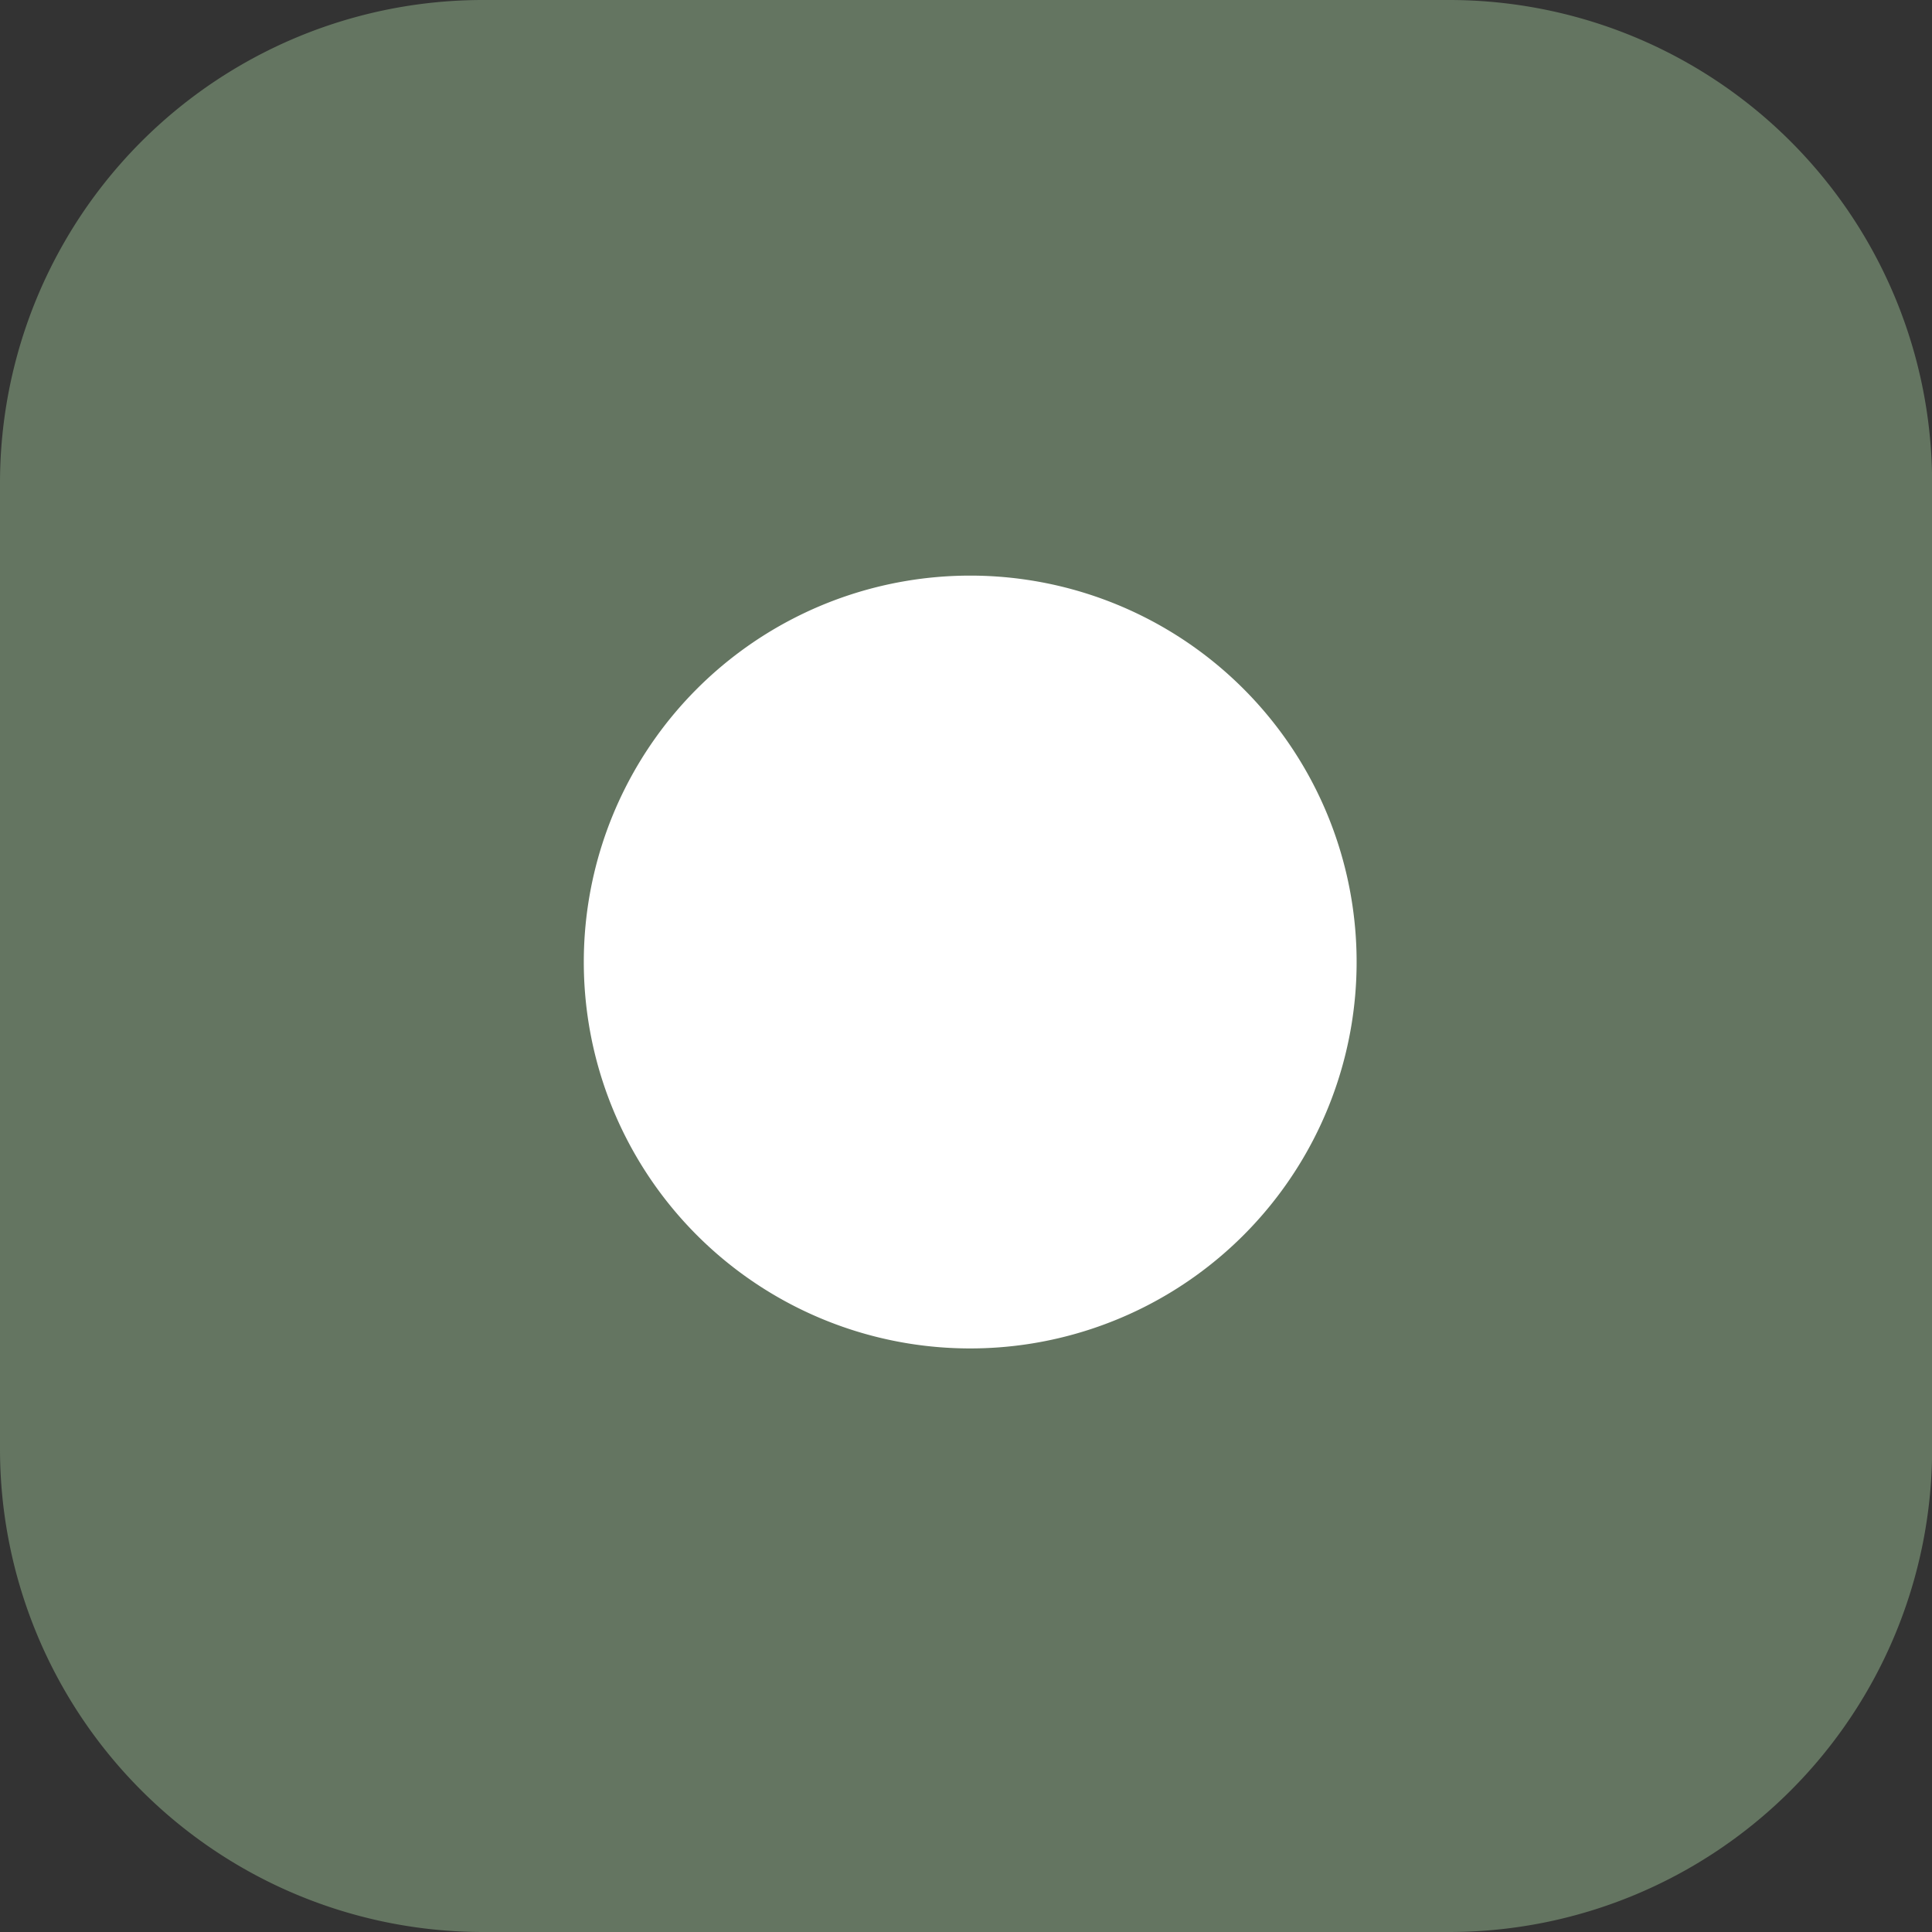
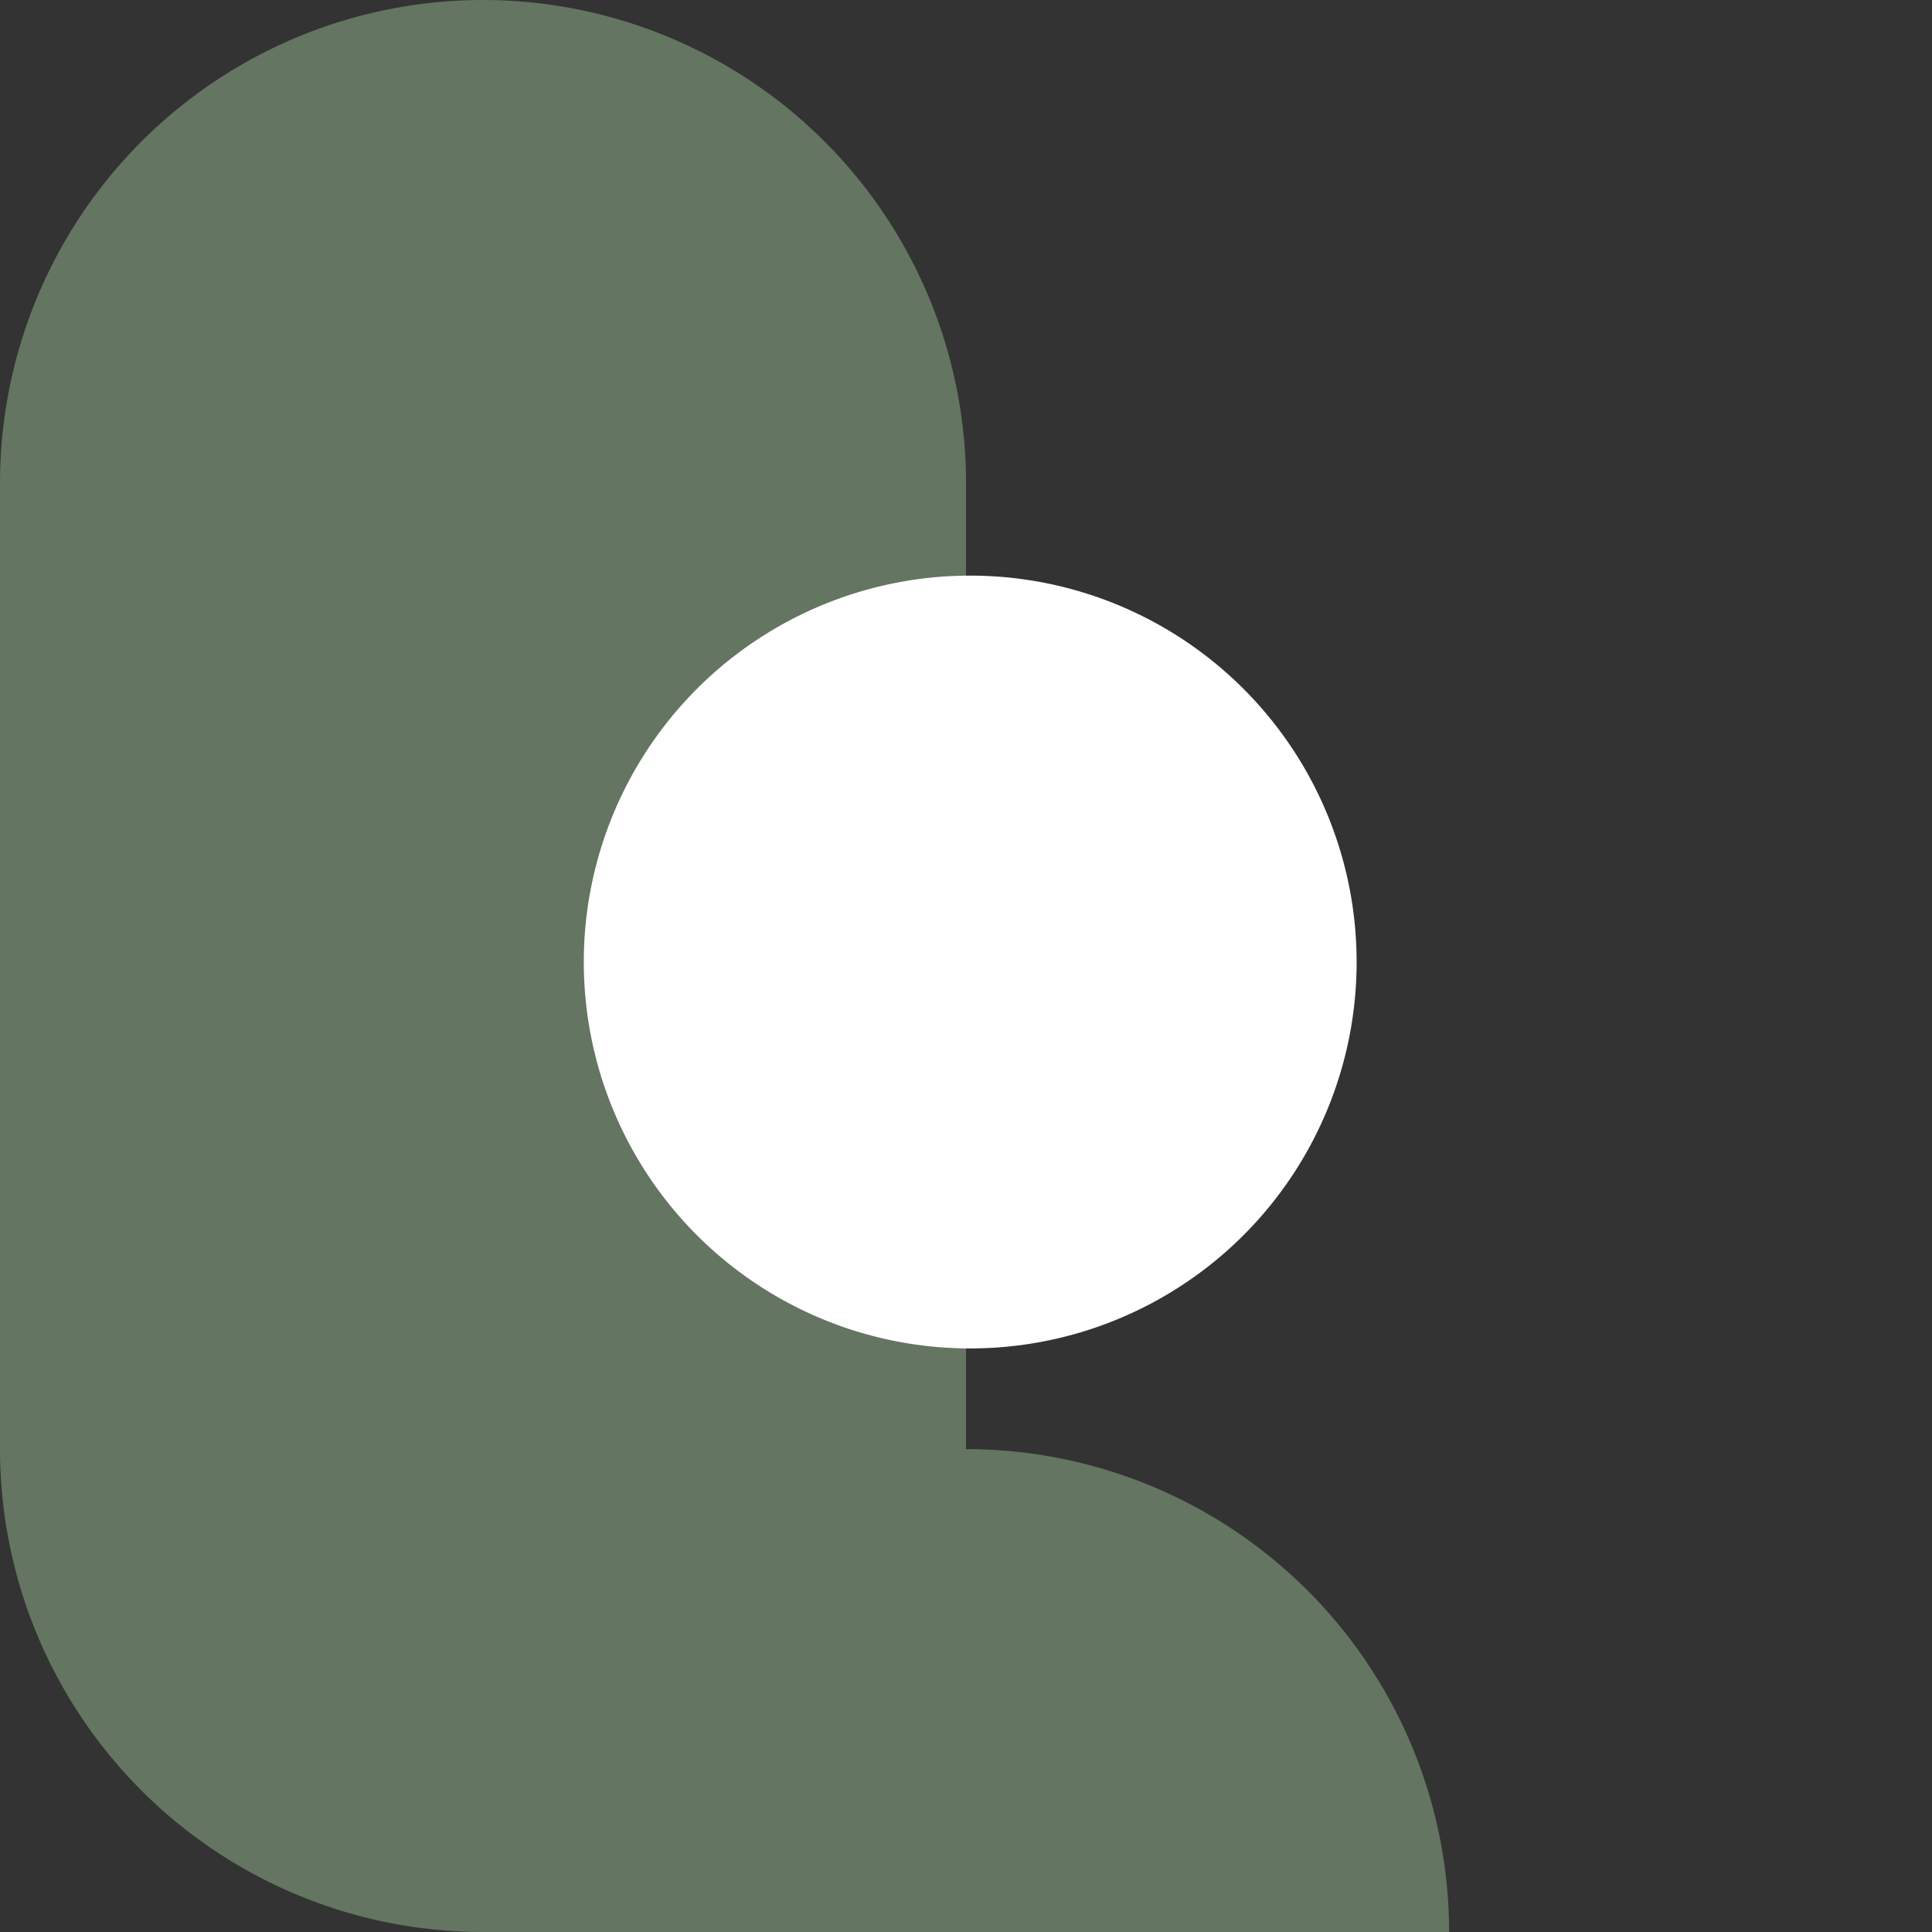
<svg xmlns="http://www.w3.org/2000/svg" width="32.664" height="32.664" viewBox="0 0 32.664 32.664">
  <rect x="0" y="0" width="32.664" height="32.664" fill="#333333" stroke="none" />
  <g id="Icon_feather-instagram" data-name="Icon feather-instagram" transform="translate(-3 -3)">
-     <path id="Tracé_131" data-name="Tracé 131" d="M11.166,3H27.5a8.166,8.166,0,0,1,8.166,8.166V27.5A8.166,8.166,0,0,1,27.5,35.664H11.166A8.166,8.166,0,0,1,3,27.5V11.166A8.166,8.166,0,0,1,11.166,3Z" fill="#647561" />
+     <path id="Tracé_131" data-name="Tracé 131" d="M11.166,3a8.166,8.166,0,0,1,8.166,8.166V27.5A8.166,8.166,0,0,1,27.5,35.664H11.166A8.166,8.166,0,0,1,3,27.5V11.166A8.166,8.166,0,0,1,11.166,3Z" fill="#647561" />
    <path id="Tracé_132" data-name="Tracé 132" d="M25.06,17.51a6.533,6.533,0,1,1-5.5-5.5,6.533,6.533,0,0,1,5.5,5.5Z" transform="translate(0.805 0.793)" fill="#fff" />
-     <path id="Tracé_133" data-name="Tracé 133" d="M26.25,9.75h0" transform="translate(2.064 0.599)" fill="#647561" stroke="#647561" stroke-linecap="round" stroke-linejoin="round" stroke-width="3" />
  </g>
</svg>